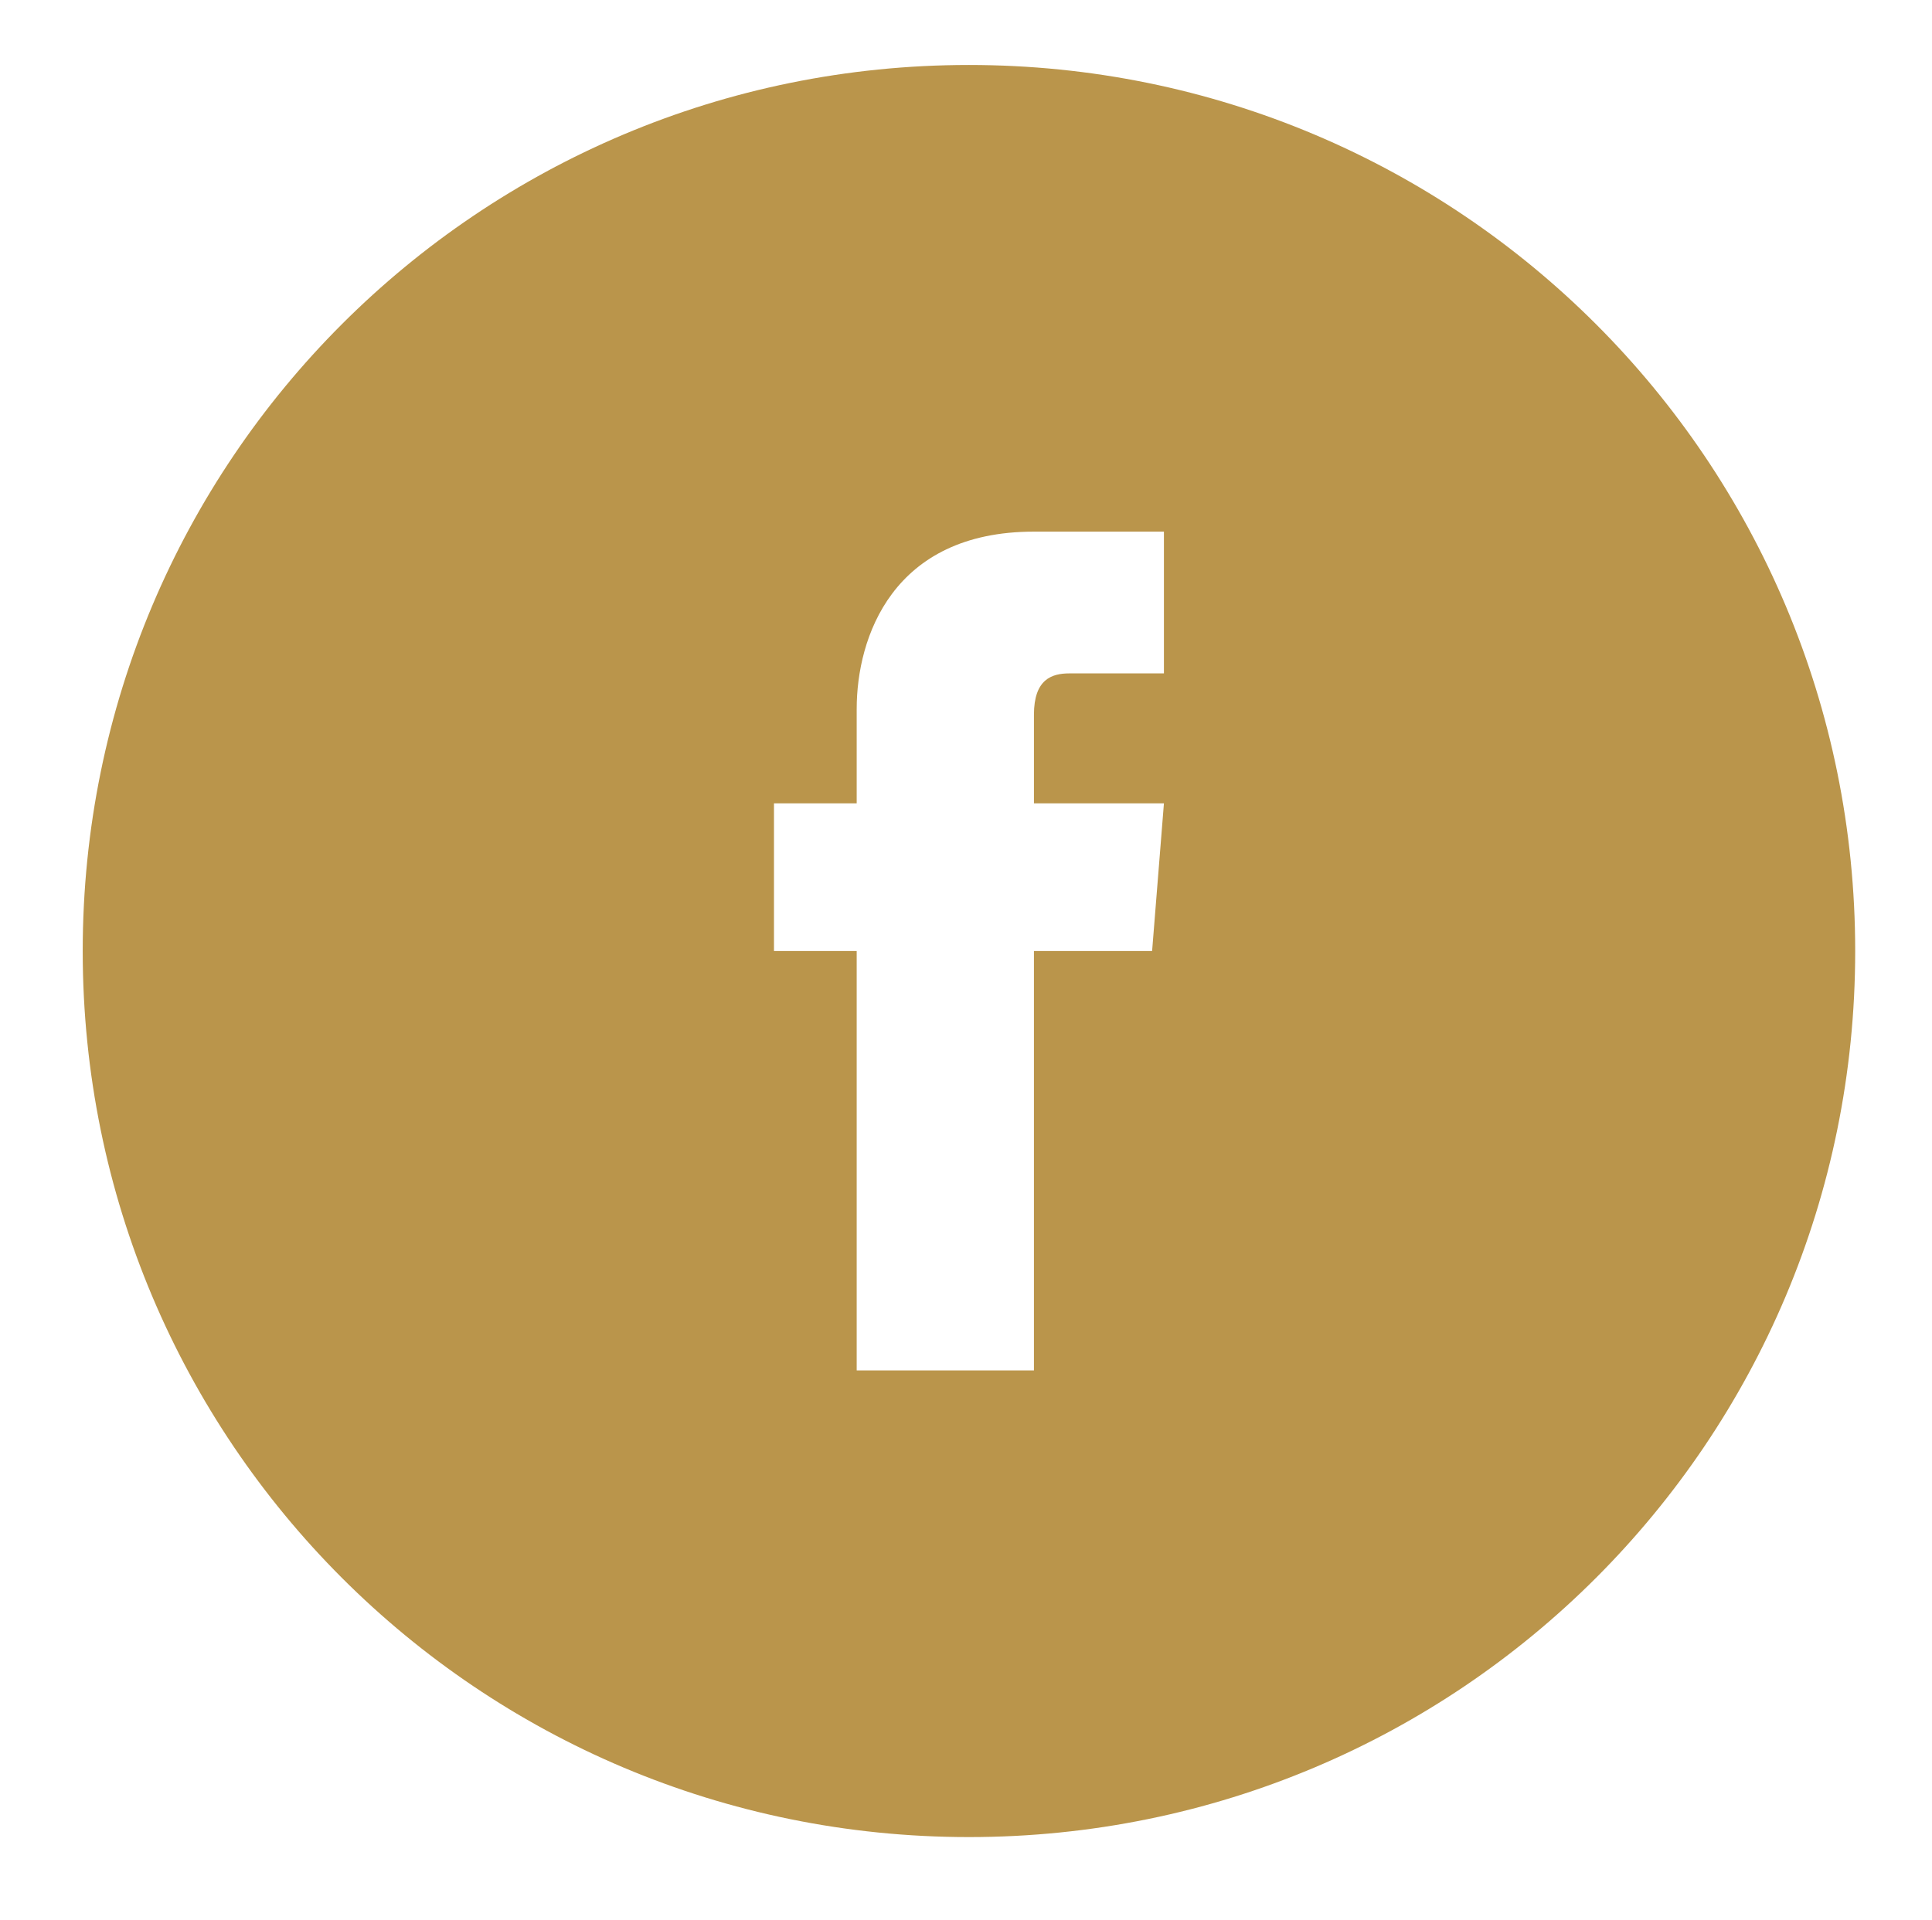
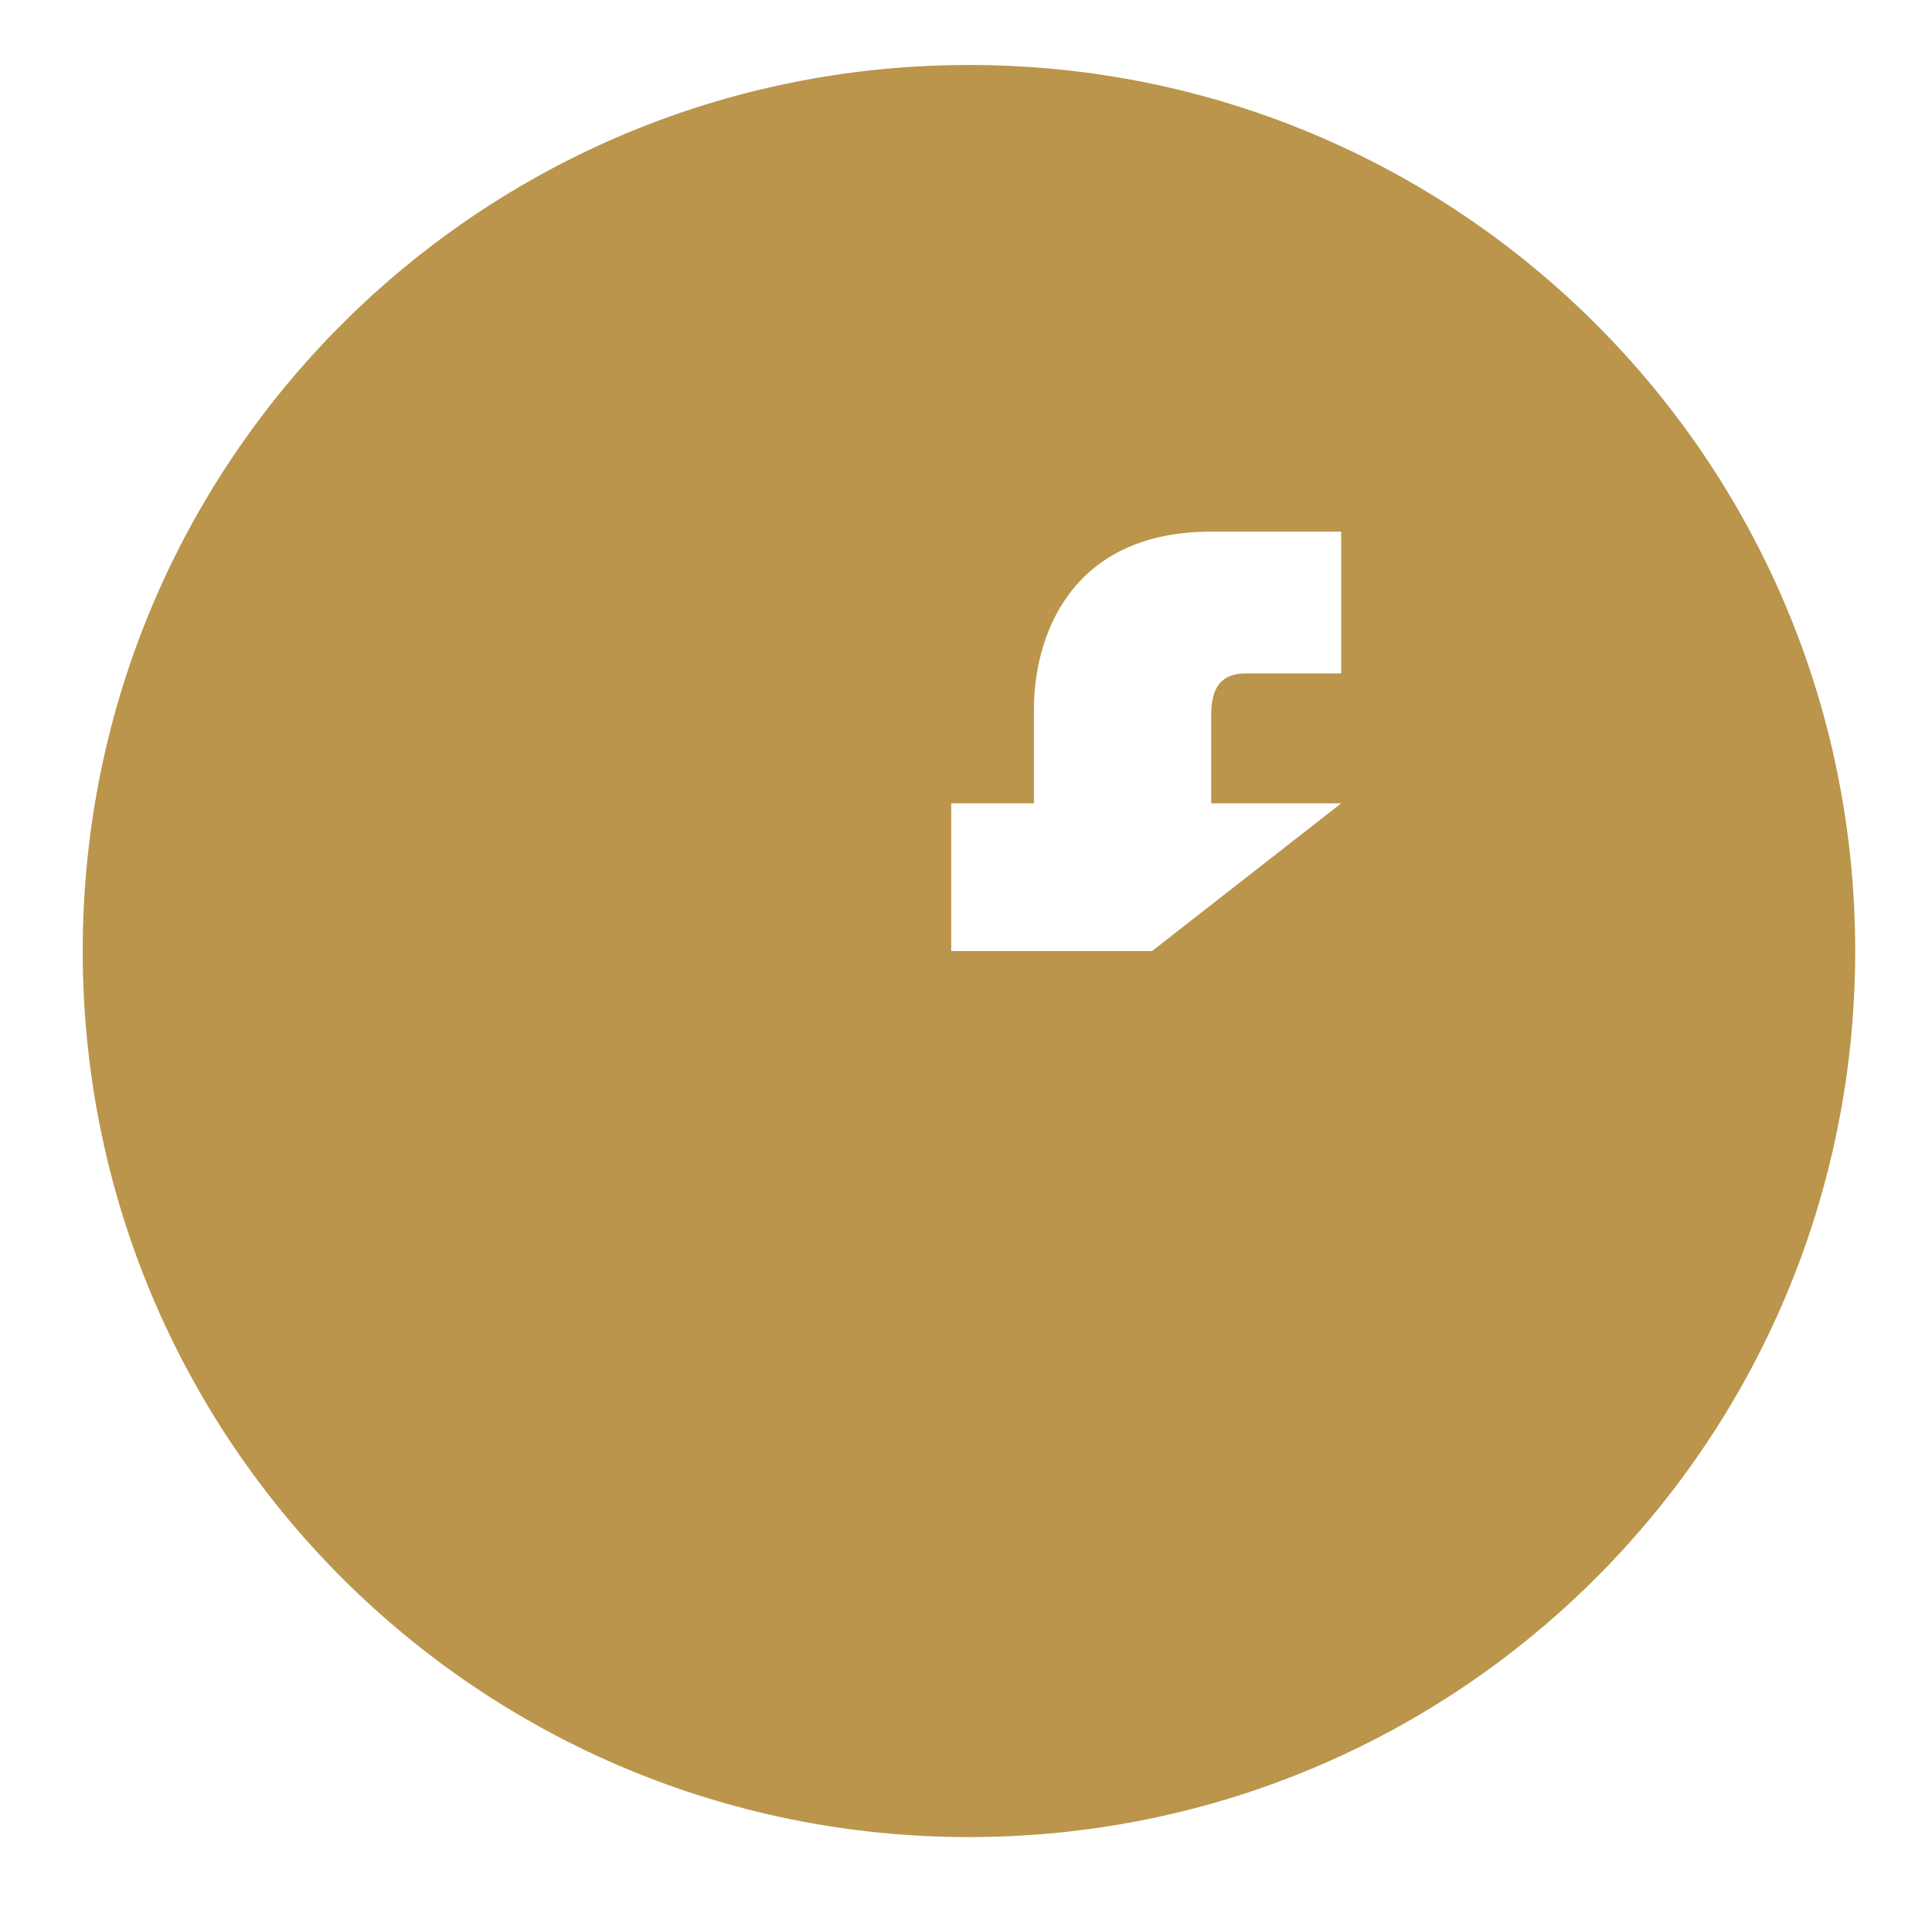
<svg xmlns="http://www.w3.org/2000/svg" version="1.1" id="Layer_1" x="0px" y="0px" viewBox="0 0 32.7 32.5" style="enable-background:new 0 0 32.7 32.5;" xml:space="preserve">
  <style type="text/css">
	.st0{fill:#BA954B;}
</style>
-   <path class="st0" d="M16.4,1.1c-8.3,0-15,6.7-15,15c0,8.3,6.7,15,15,15c8.3,0,15-6.7,15-15C31.4,7.8,24.7,1.1,16.4,1.1z M19.5,16.1  h-2c0,3.2,0,7.1,0,7.1h-3c0,0,0-3.9,0-7.1h-1.4v-2.5h1.4V12c0-1.2,0.6-3,3-3l2.2,0v2.4c0,0-1.3,0-1.6,0c-0.3,0-0.6,0.1-0.6,0.7v1.5  h2.2L19.5,16.1z" />
+   <path class="st0" d="M16.4,1.1c-8.3,0-15,6.7-15,15c0,8.3,6.7,15,15,15c8.3,0,15-6.7,15-15C31.4,7.8,24.7,1.1,16.4,1.1z M19.5,16.1  h-2c0,3.2,0,7.1,0,7.1c0,0,0-3.9,0-7.1h-1.4v-2.5h1.4V12c0-1.2,0.6-3,3-3l2.2,0v2.4c0,0-1.3,0-1.6,0c-0.3,0-0.6,0.1-0.6,0.7v1.5  h2.2L19.5,16.1z" />
</svg>